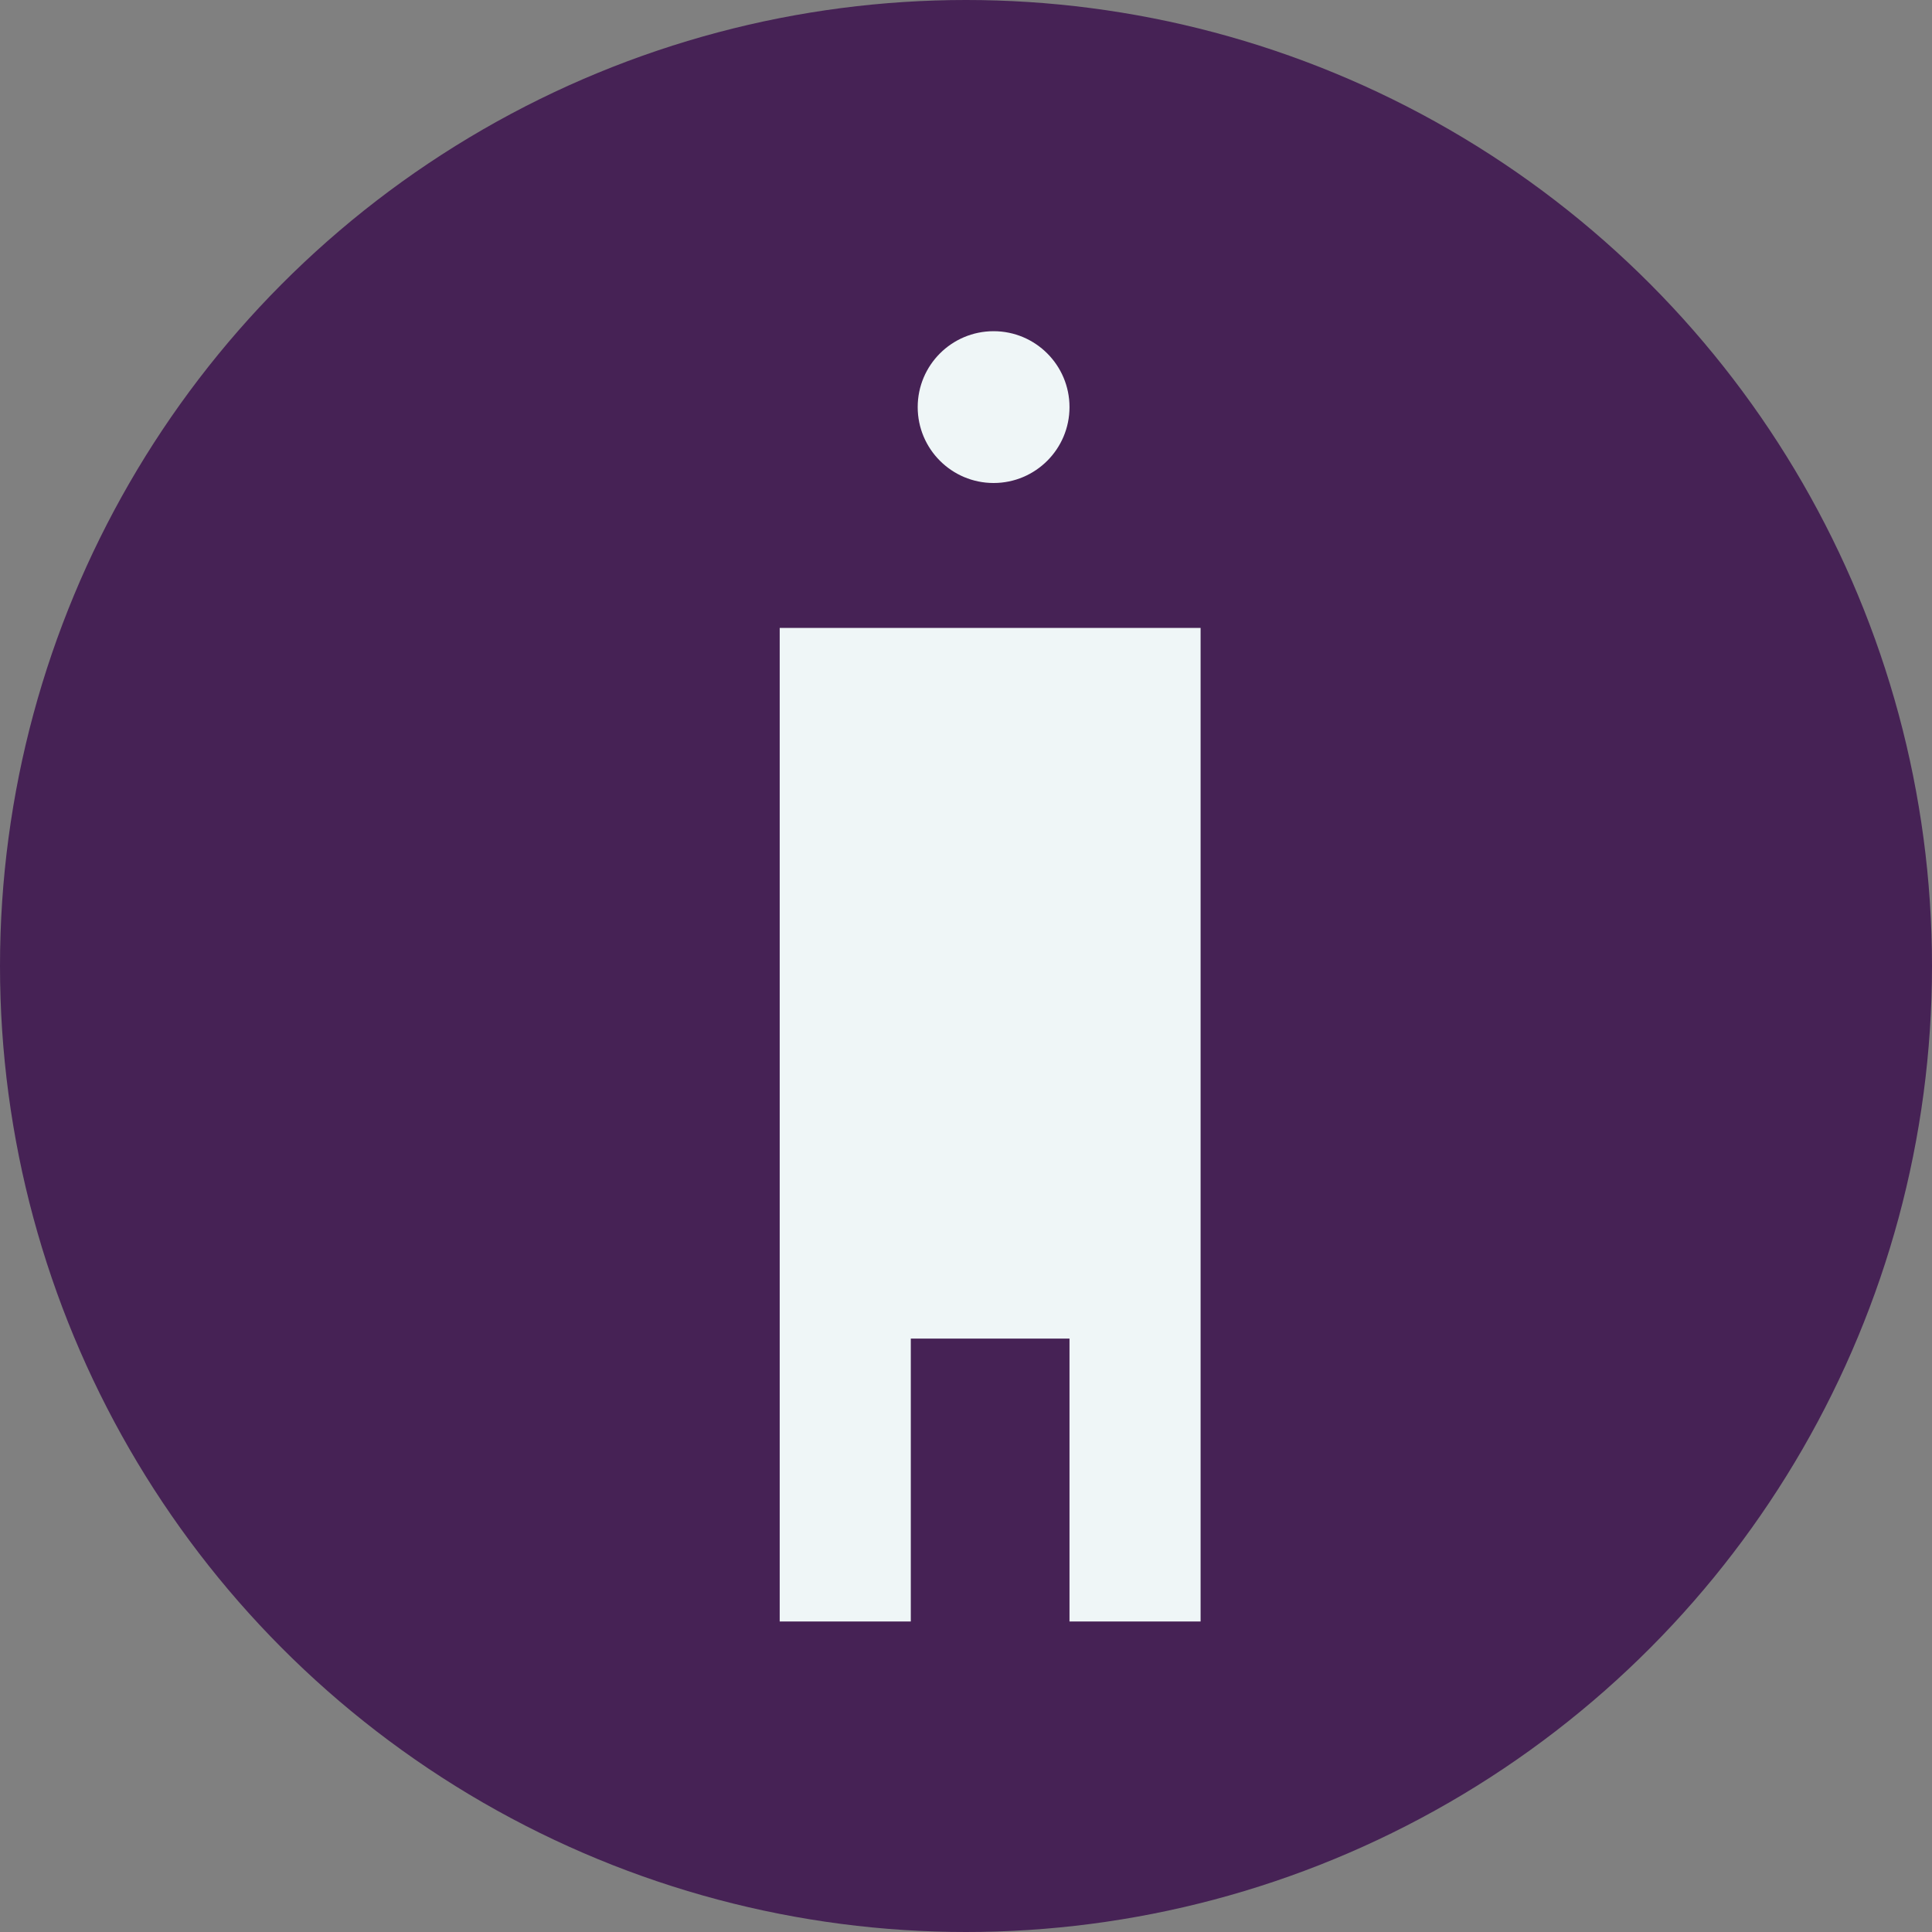
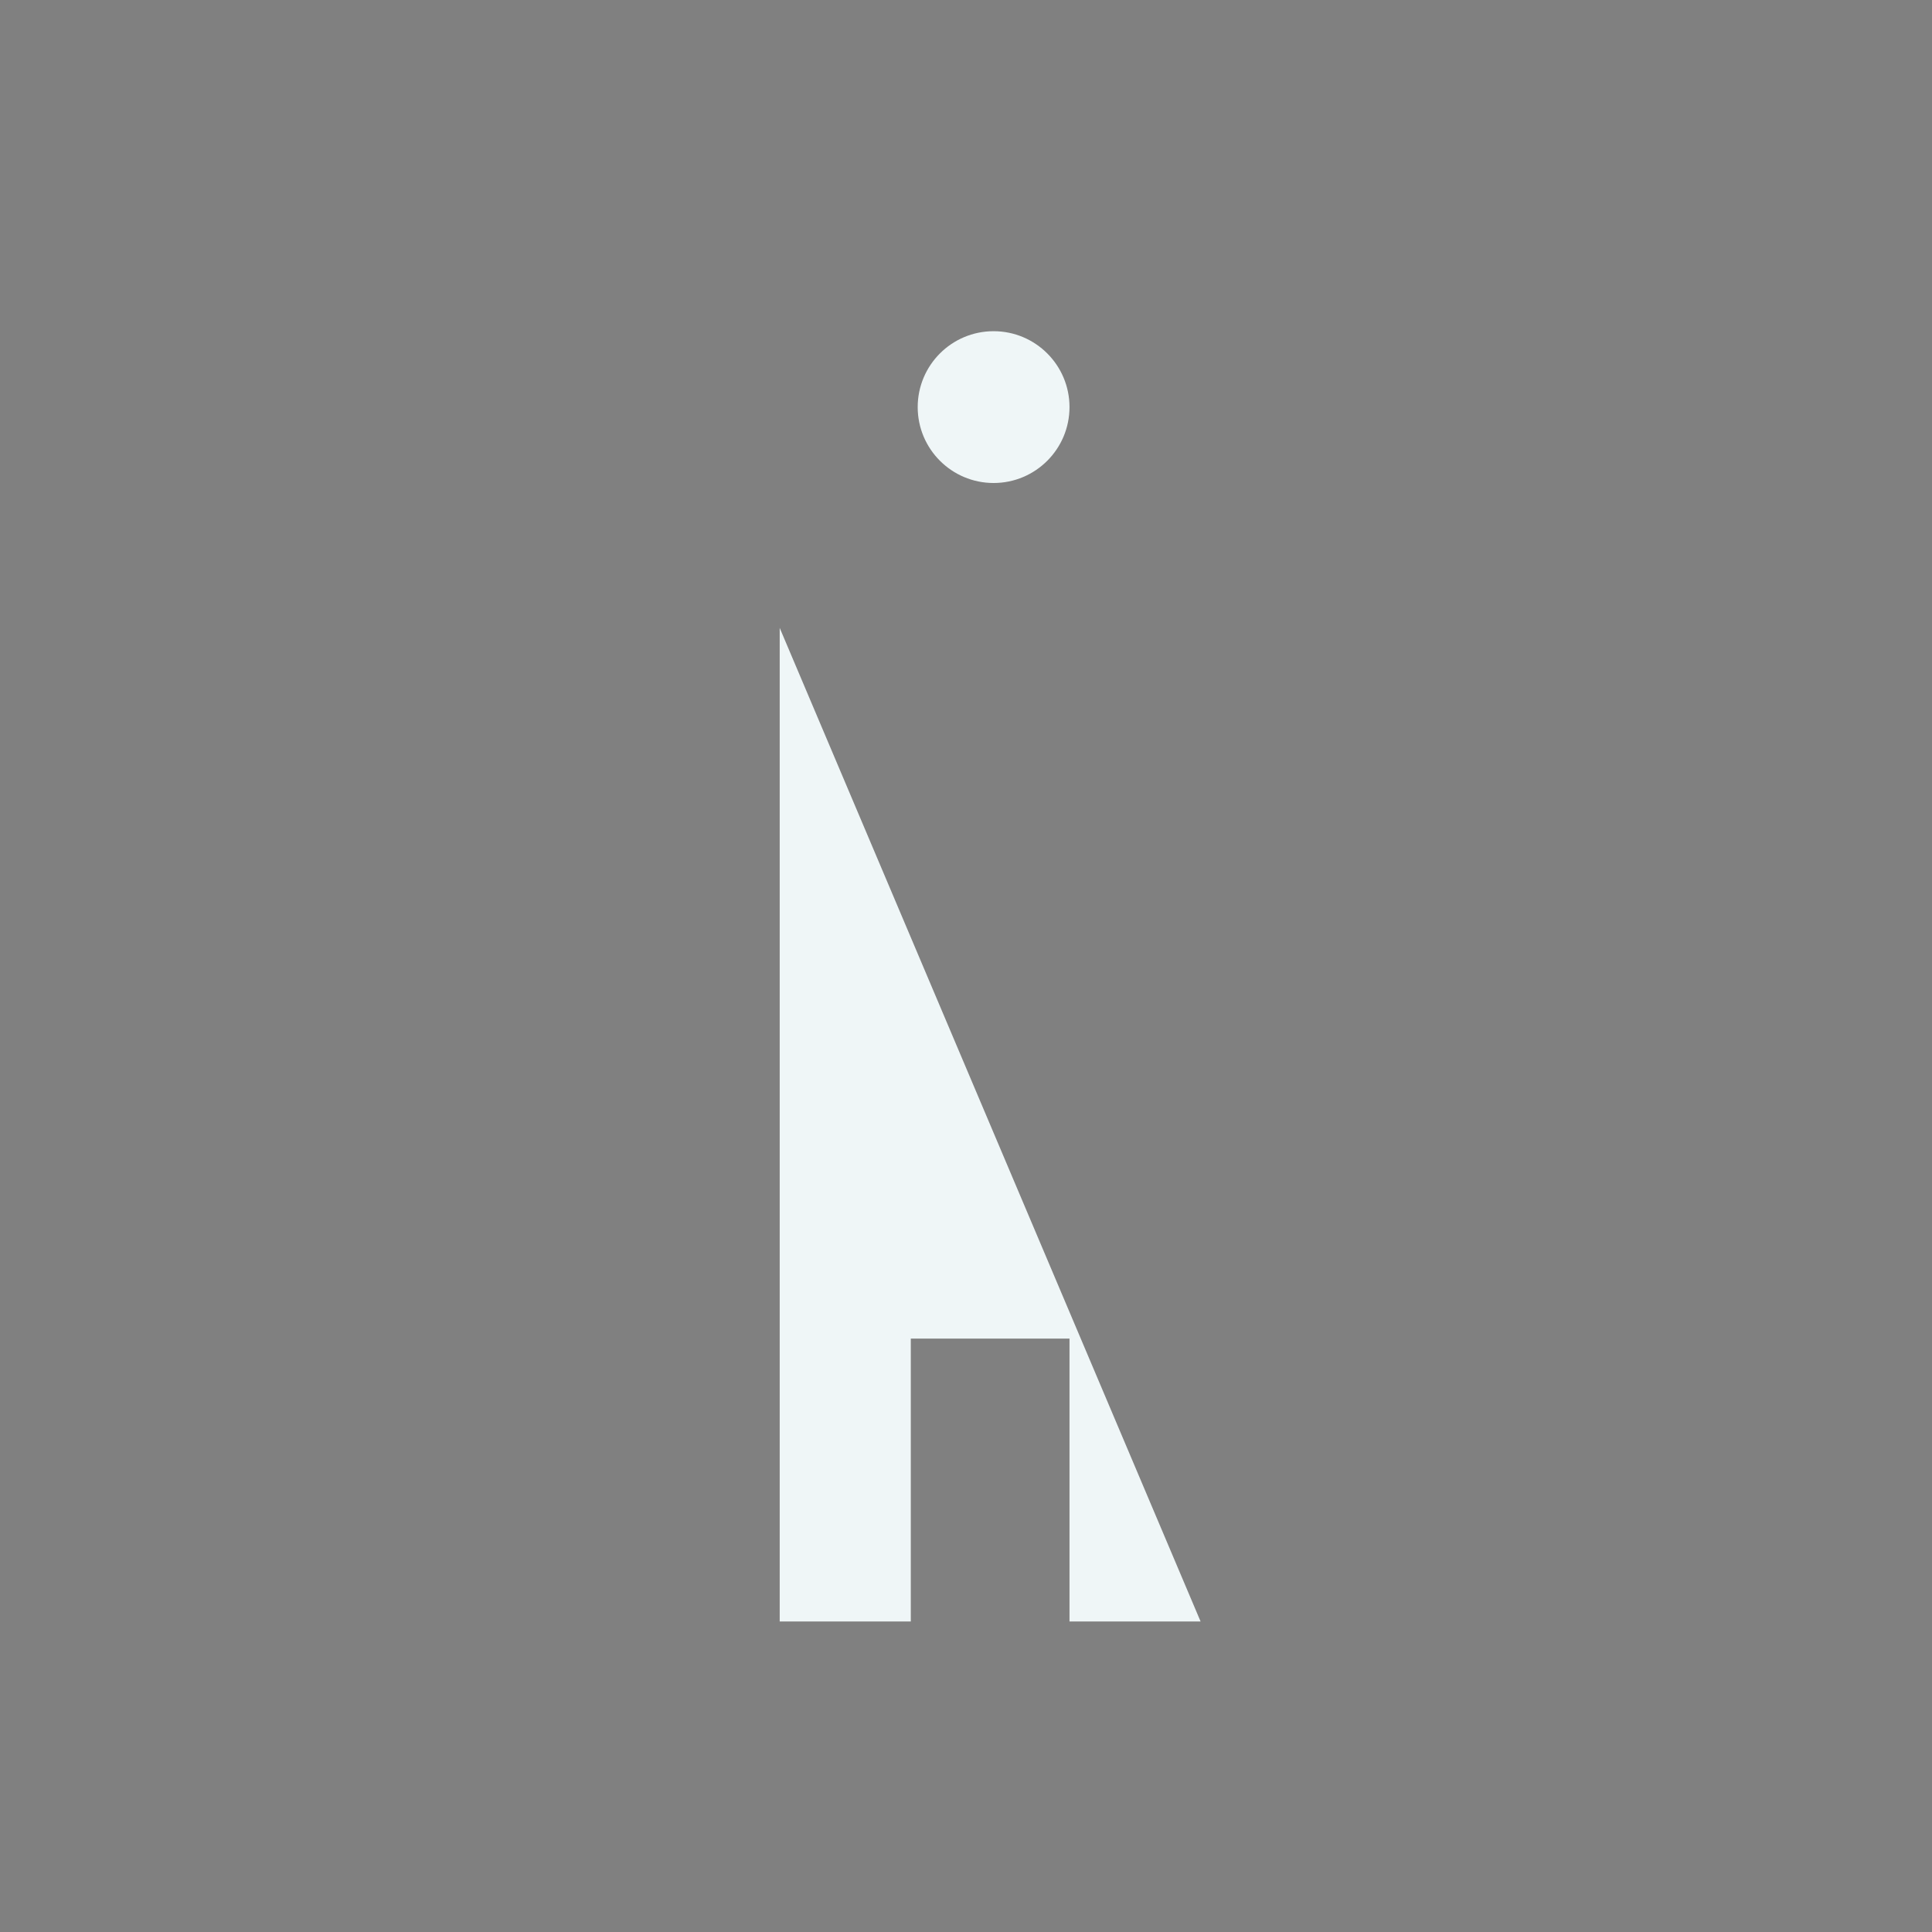
<svg xmlns="http://www.w3.org/2000/svg" width="28" height="28" viewBox="0 0 28 28">
  <rect x="0" y="0" width="28" height="28" fill="#808080" stroke="none" />
  <defs>
    <style>
      .a {
        fill: #462255;
      }

      .b {
        fill: #eff6f7;
      }
    </style>
  </defs>
-   <circle class="a" cx="14" cy="14" r="14" />
-   <path class="b" d="M11.3,9.1V23.5h1.9V19.4h2.3v4.1h1.9V9.1Z" />
+   <path class="b" d="M11.3,9.1V23.5h1.9V19.4h2.3v4.1h1.9Z" />
  <circle class="b" cx="14.4" cy="5.9" r="1.1" />
</svg>